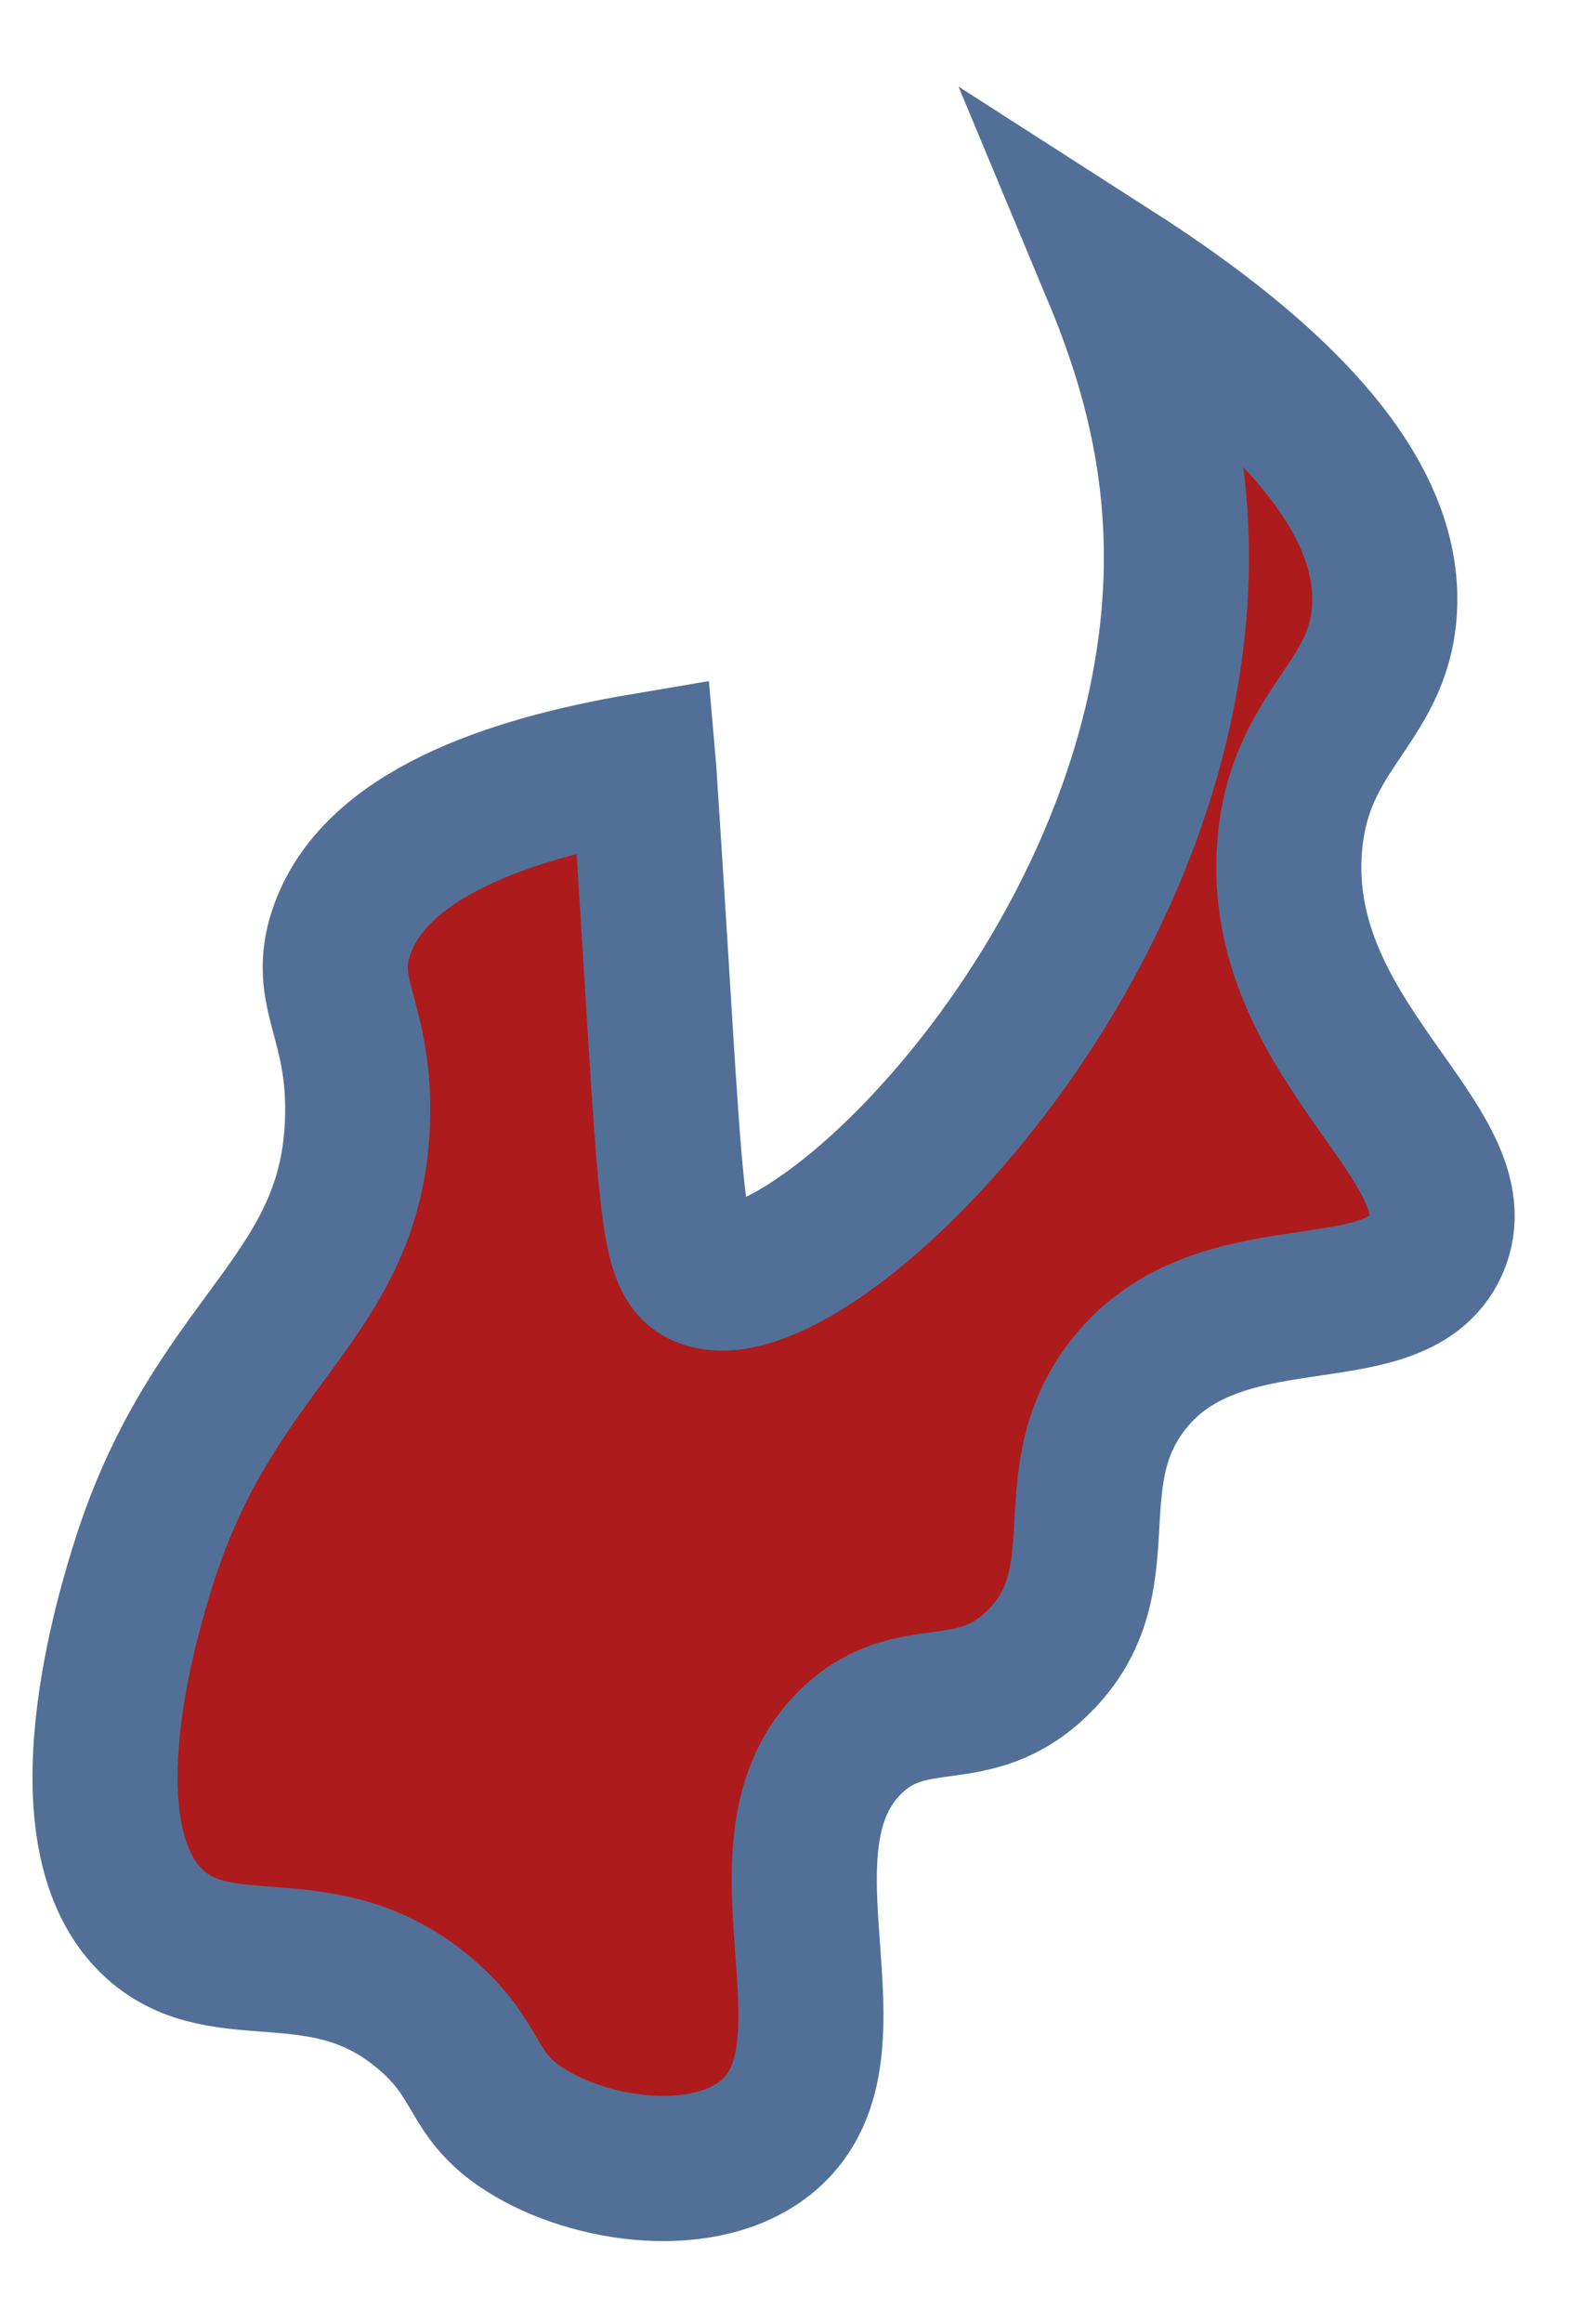
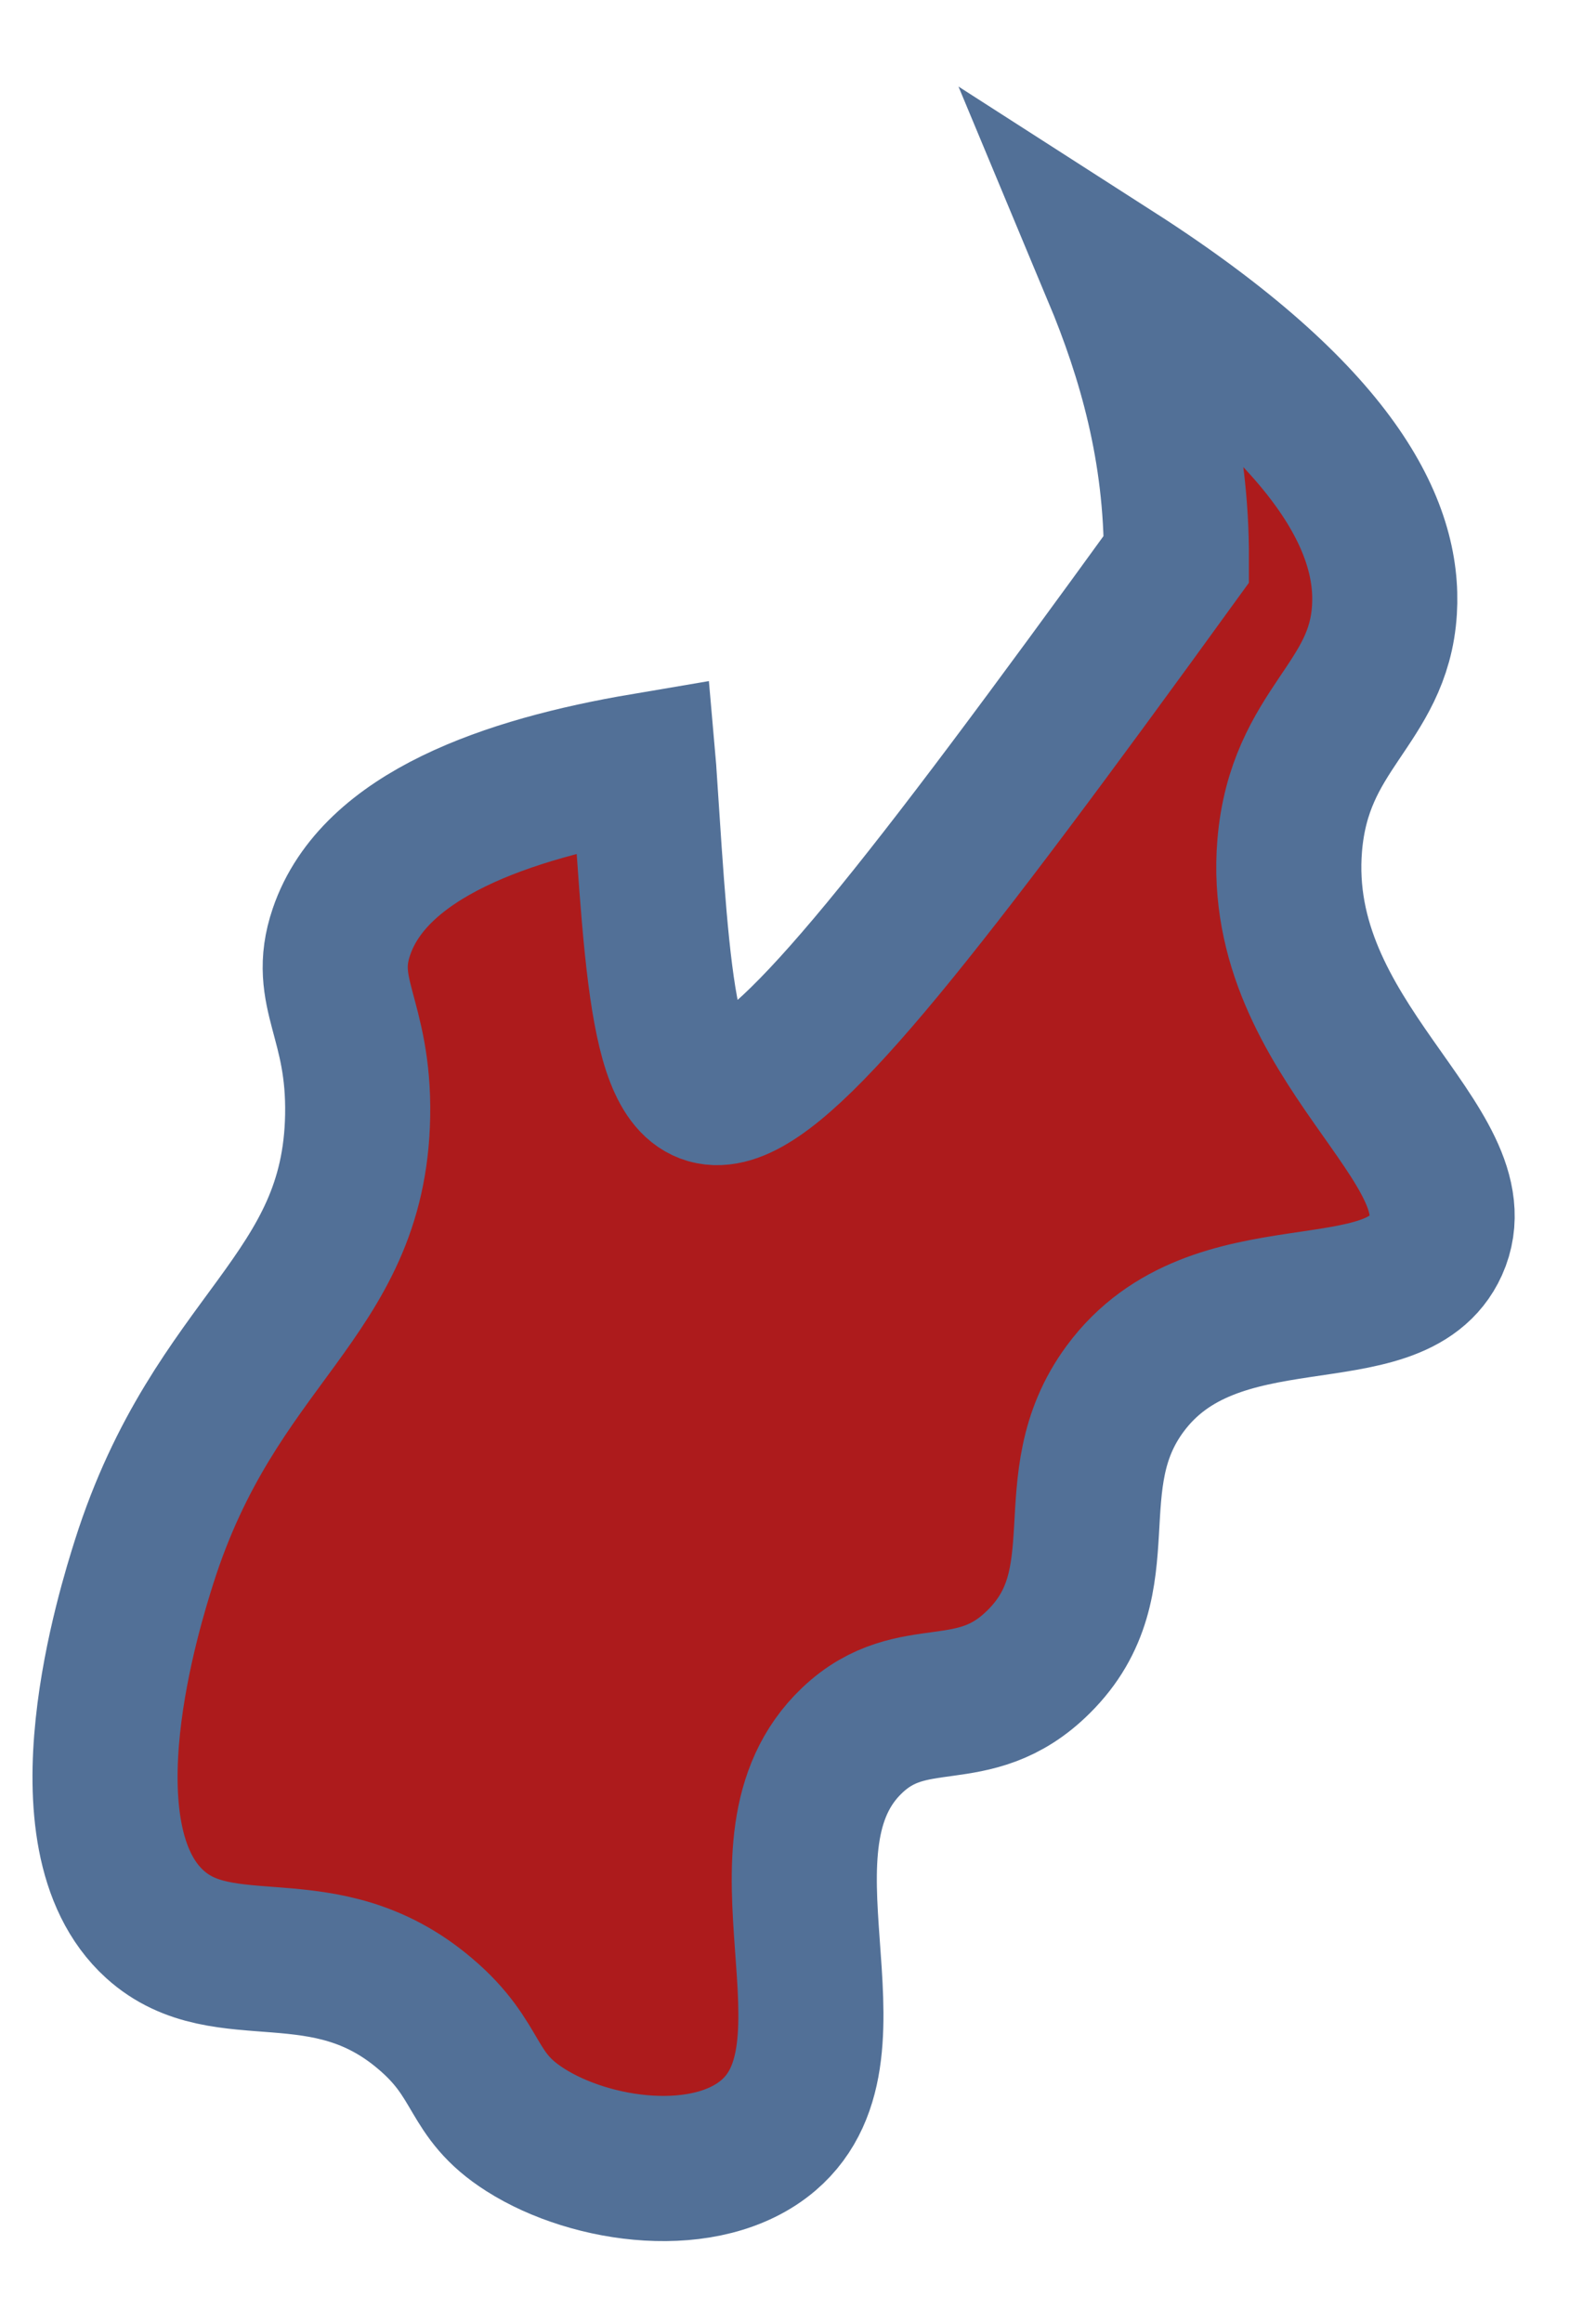
<svg xmlns="http://www.w3.org/2000/svg" width="11" height="16" viewBox="0 0 11 16" fill="none">
-   <path fill-rule="evenodd" clip-rule="evenodd" d="M2.353 6.418C2.209 6.841 2.477 7.012 2.465 7.684C2.442 8.941 1.485 9.206 0.993 10.757C0.899 11.055 0.396 12.646 1.068 13.253C1.545 13.684 2.23 13.273 2.93 13.868C3.315 14.193 3.235 14.424 3.62 14.668C4.077 14.959 4.873 15.067 5.296 14.706C5.995 14.108 5.12 12.701 5.873 11.986C6.293 11.587 6.706 11.894 7.158 11.445C7.723 10.887 7.276 10.213 7.754 9.565C8.374 8.724 9.614 9.202 9.896 8.577C10.204 7.892 8.777 7.171 8.889 5.822C8.957 5.016 9.502 4.853 9.542 4.2C9.577 3.638 9.224 2.869 7.685 1.882C7.926 2.459 8.11 3.1 8.108 3.851C8.099 6.617 5.562 9.053 4.853 8.781C4.604 8.685 4.634 8.278 4.44 5.342C4.439 5.317 4.437 5.297 4.435 5.274C3.495 5.433 2.579 5.751 2.353 6.418Z" fill="#AD1B1C" stroke="#527097" />
+   <path fill-rule="evenodd" clip-rule="evenodd" d="M2.353 6.418C2.209 6.841 2.477 7.012 2.465 7.684C2.442 8.941 1.485 9.206 0.993 10.757C0.899 11.055 0.396 12.646 1.068 13.253C1.545 13.684 2.23 13.273 2.93 13.868C3.315 14.193 3.235 14.424 3.62 14.668C4.077 14.959 4.873 15.067 5.296 14.706C5.995 14.108 5.12 12.701 5.873 11.986C6.293 11.587 6.706 11.894 7.158 11.445C7.723 10.887 7.276 10.213 7.754 9.565C8.374 8.724 9.614 9.202 9.896 8.577C10.204 7.892 8.777 7.171 8.889 5.822C8.957 5.016 9.502 4.853 9.542 4.2C9.577 3.638 9.224 2.869 7.685 1.882C7.926 2.459 8.11 3.1 8.108 3.851C4.604 8.685 4.634 8.278 4.44 5.342C4.439 5.317 4.437 5.297 4.435 5.274C3.495 5.433 2.579 5.751 2.353 6.418Z" fill="#AD1B1C" stroke="#527097" />
</svg>